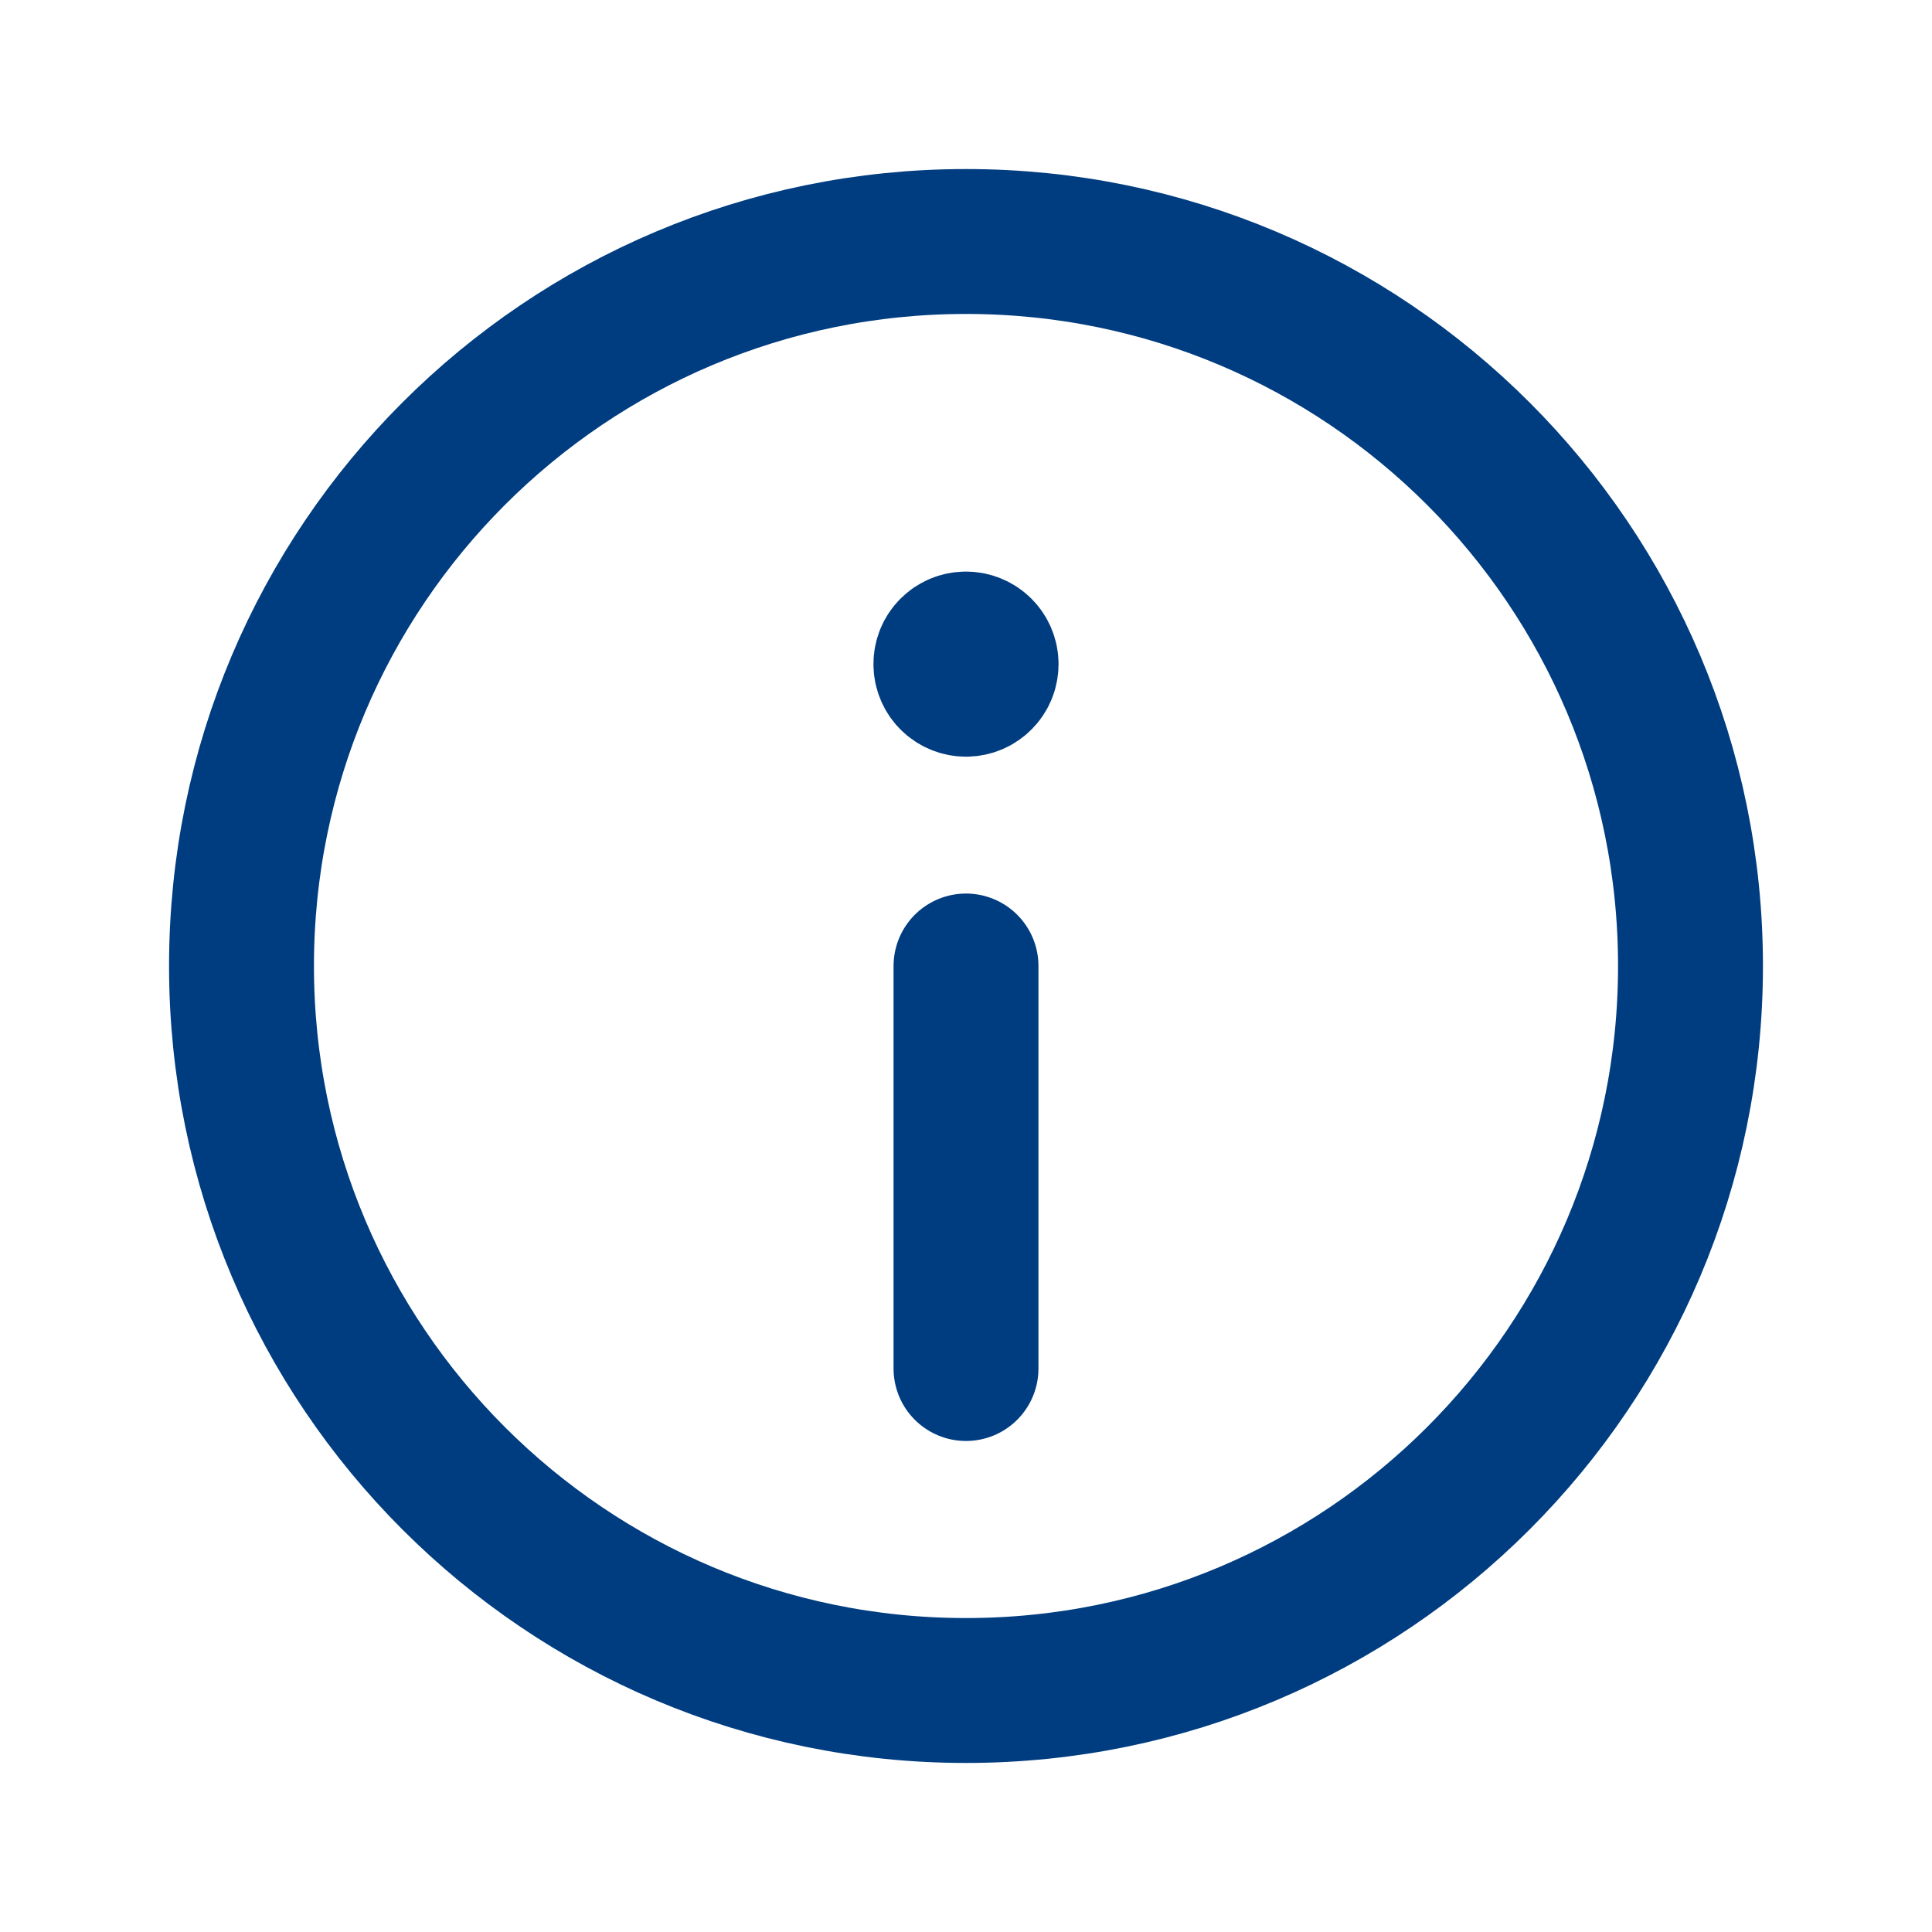
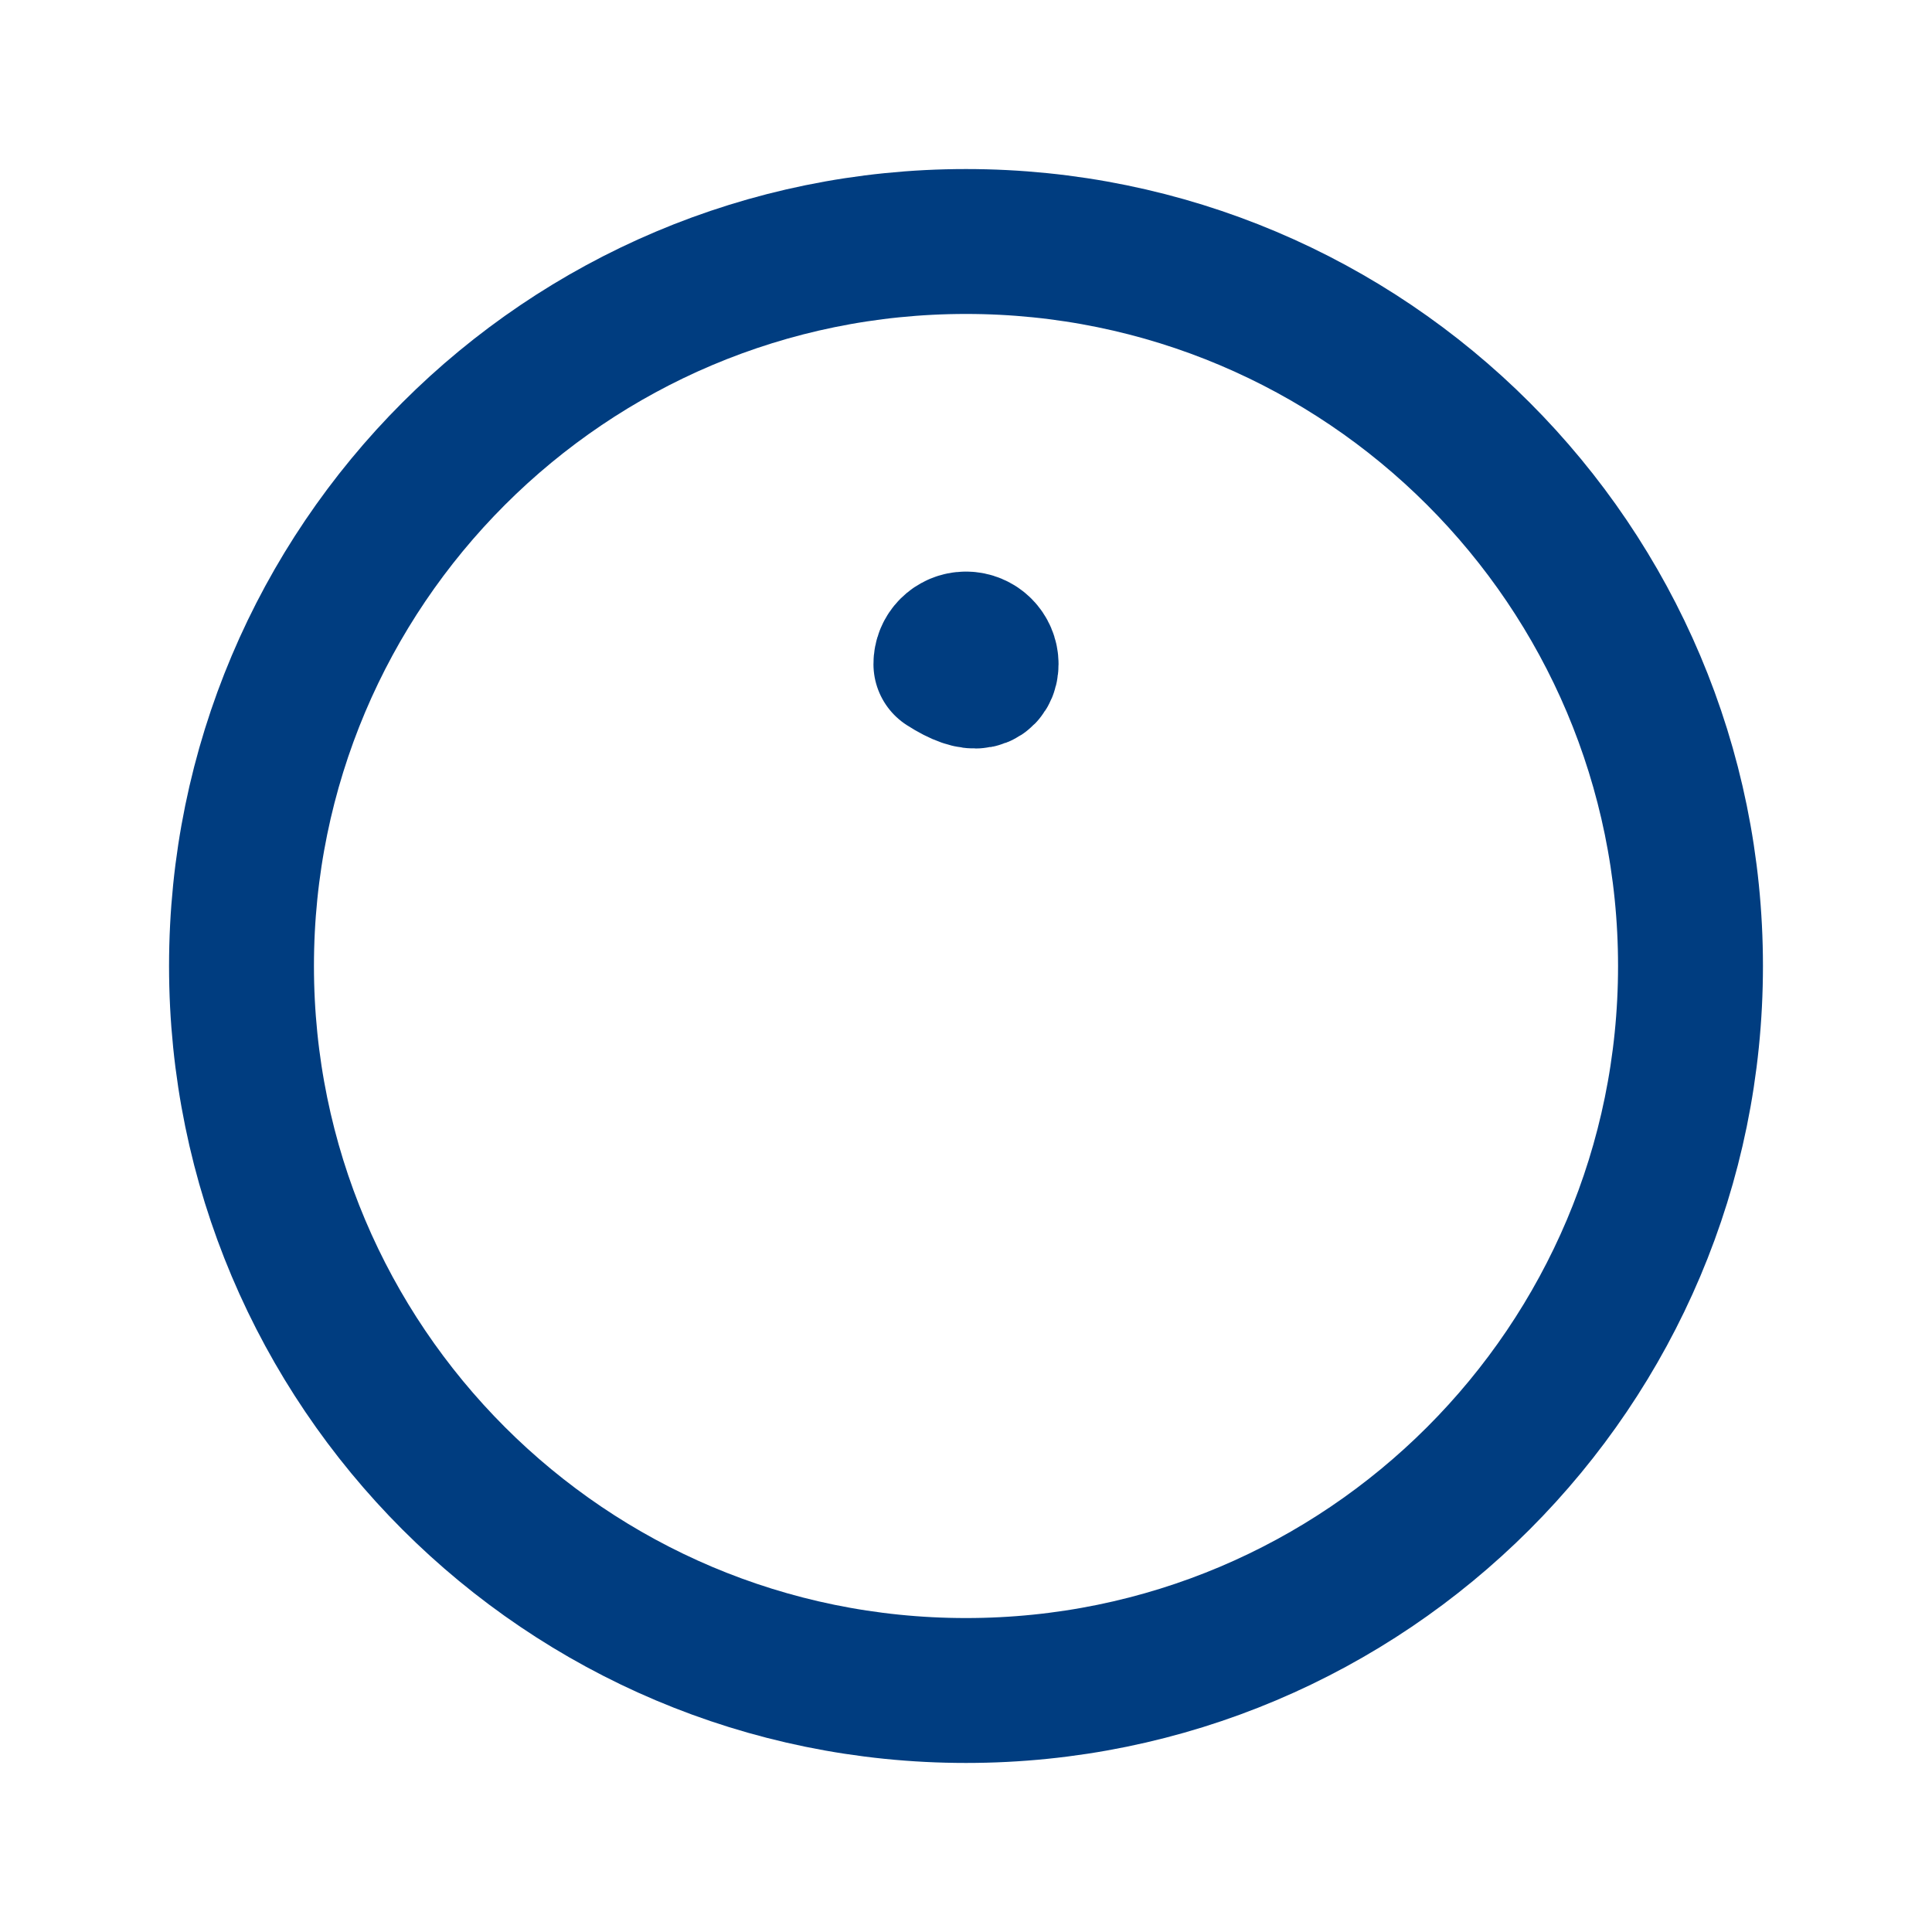
<svg xmlns="http://www.w3.org/2000/svg" width="20" height="20" viewBox="0 0 20 20" fill="none">
-   <path d="M9.999 6.667C9.884 6.667 9.791 6.76 9.792 6.875C9.792 6.99 9.885 7.083 10 7.083C10.115 7.083 10.208 6.99 10.208 6.875C10.208 6.76 10.115 6.667 9.999 6.667" stroke="#003D80" stroke-width="1.5" stroke-linecap="round" stroke-linejoin="round" />
+   <path d="M9.999 6.667C9.884 6.667 9.791 6.76 9.792 6.875C10.115 7.083 10.208 6.99 10.208 6.875C10.208 6.76 10.115 6.667 9.999 6.667" stroke="#003D80" stroke-width="1.5" stroke-linecap="round" stroke-linejoin="round" />
  <path fill-rule="evenodd" clip-rule="evenodd" d="M10 17.5V17.5C5.857 17.5 2.5 14.143 2.5 10V10C2.5 5.857 5.857 2.5 10 2.5V2.5C14.143 2.5 17.5 5.857 17.5 10V10C17.5 14.143 14.143 17.5 10 17.5Z" stroke="#003D80" stroke-width="1.5" stroke-linecap="round" stroke-linejoin="round" />
-   <path d="M10 10V14.167" stroke="#003D80" stroke-width="1.5" stroke-linecap="round" stroke-linejoin="round" />
</svg>